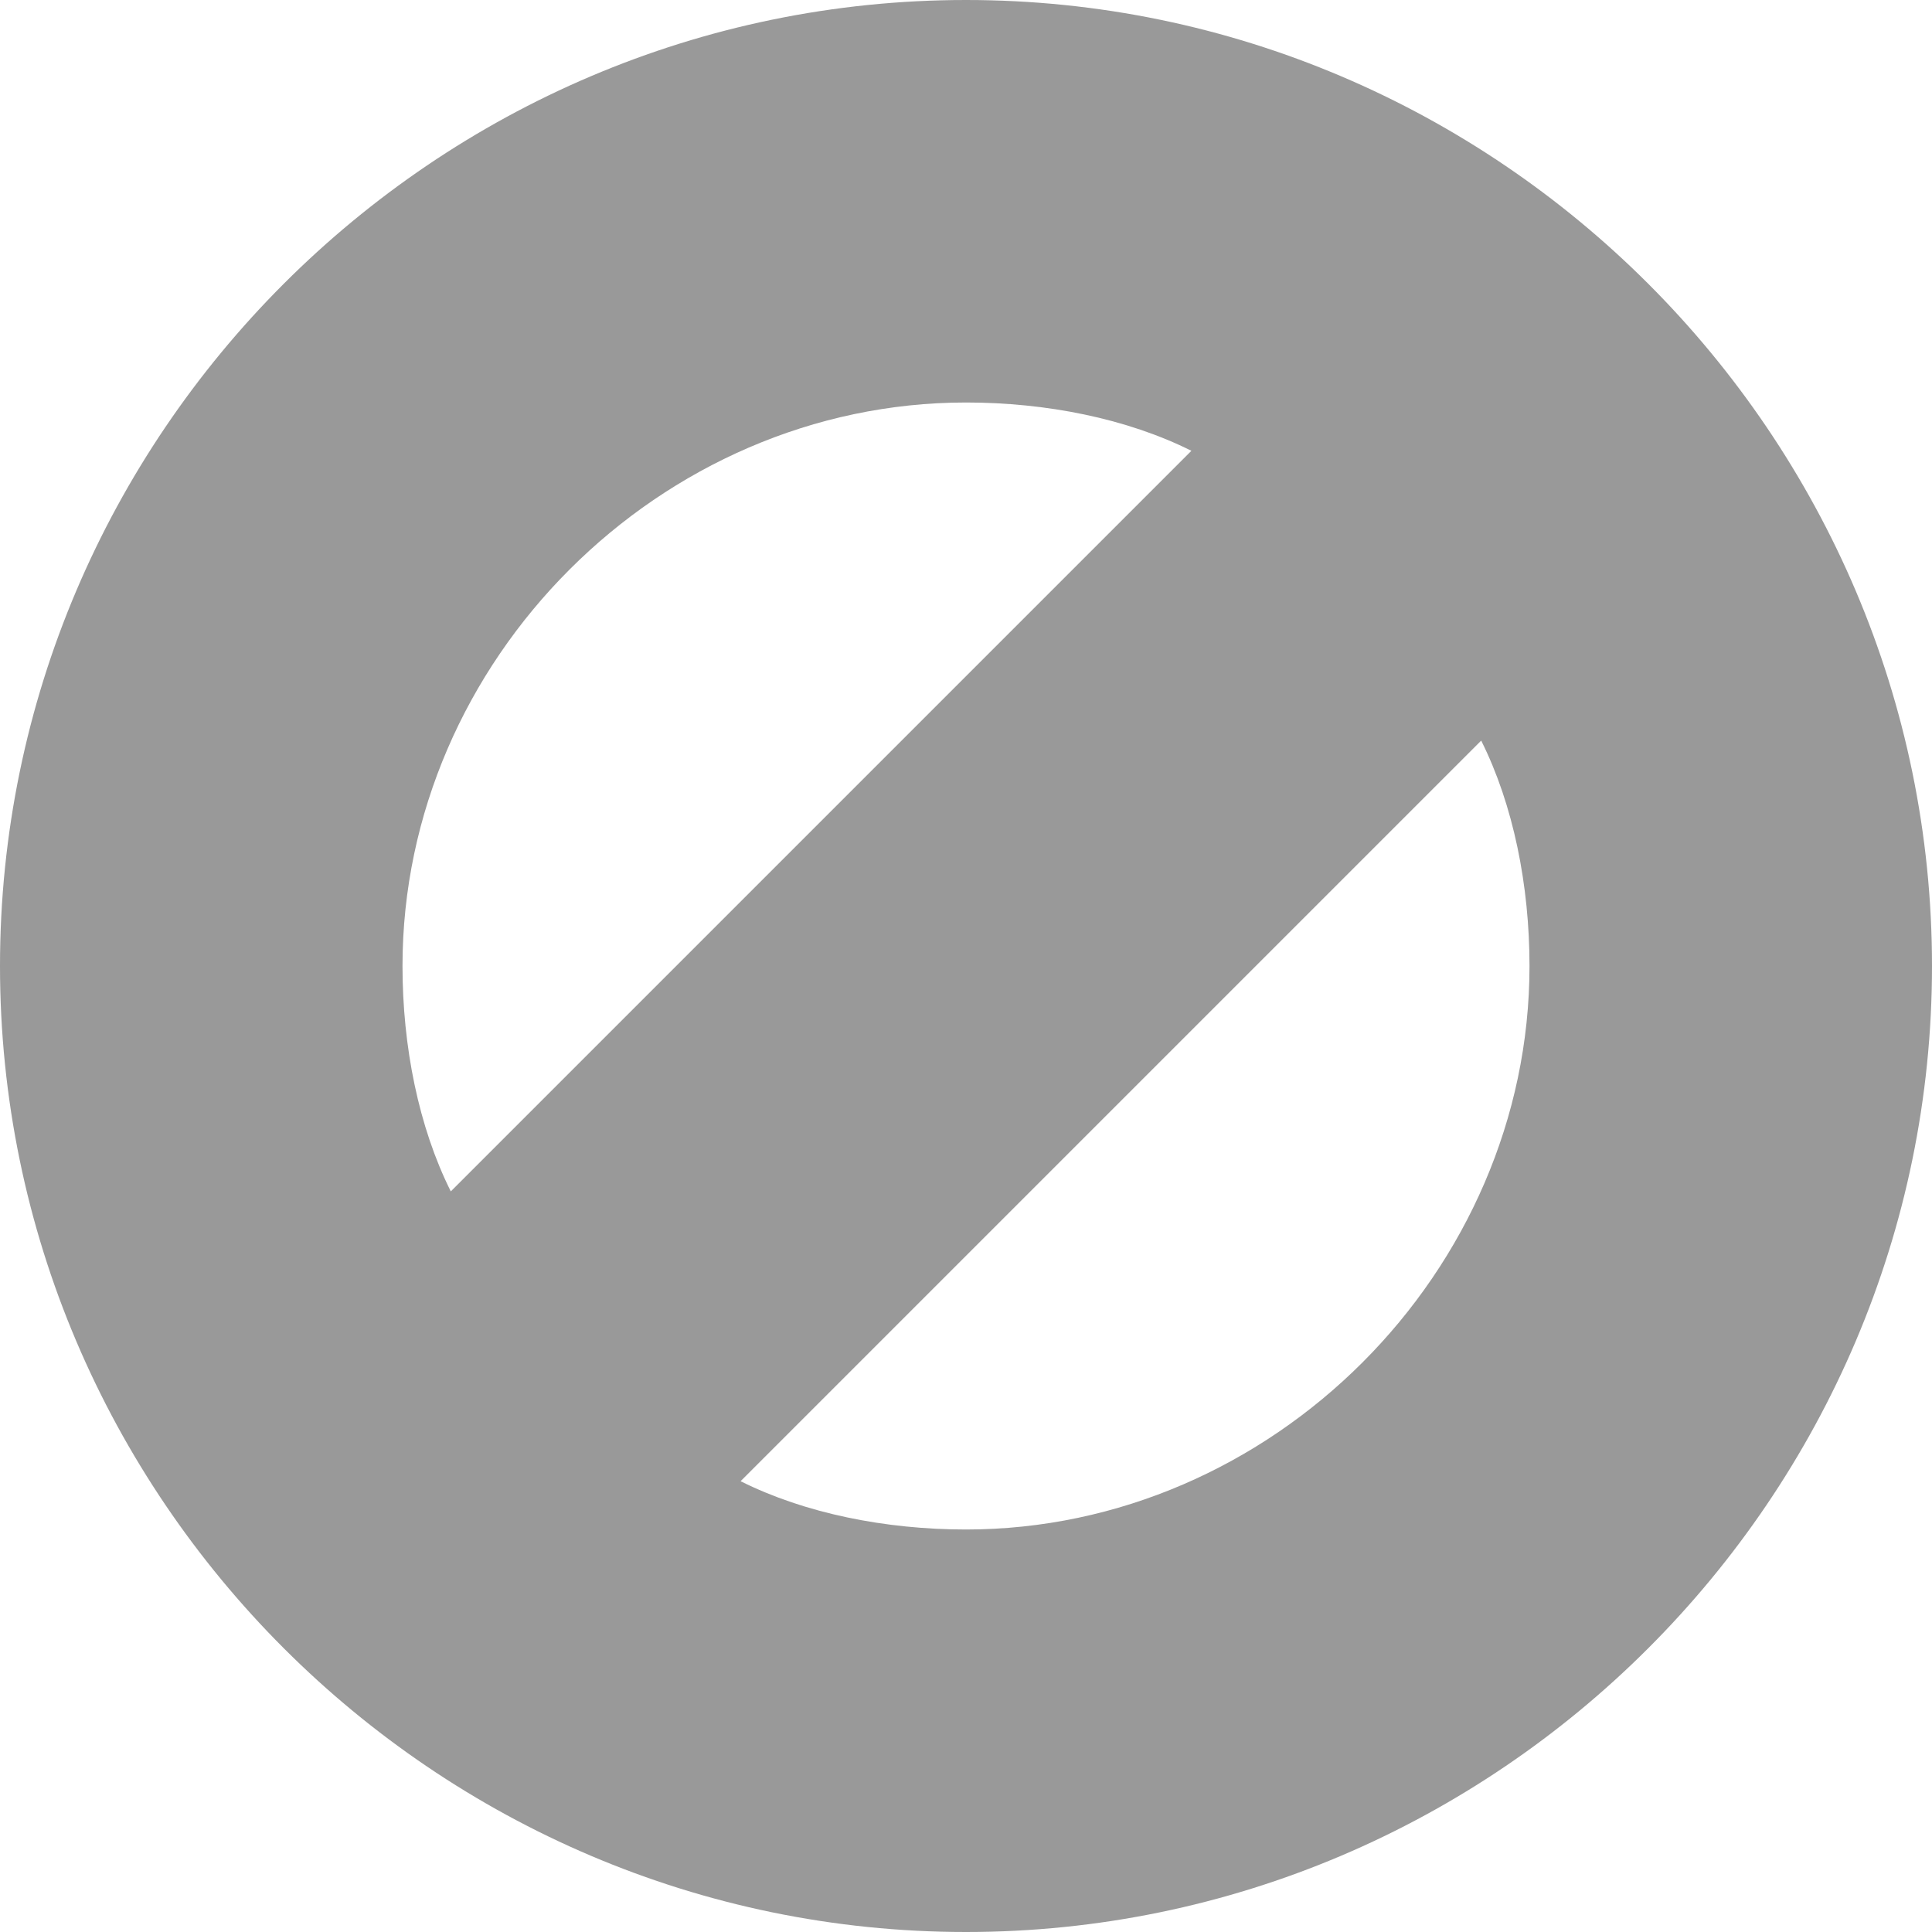
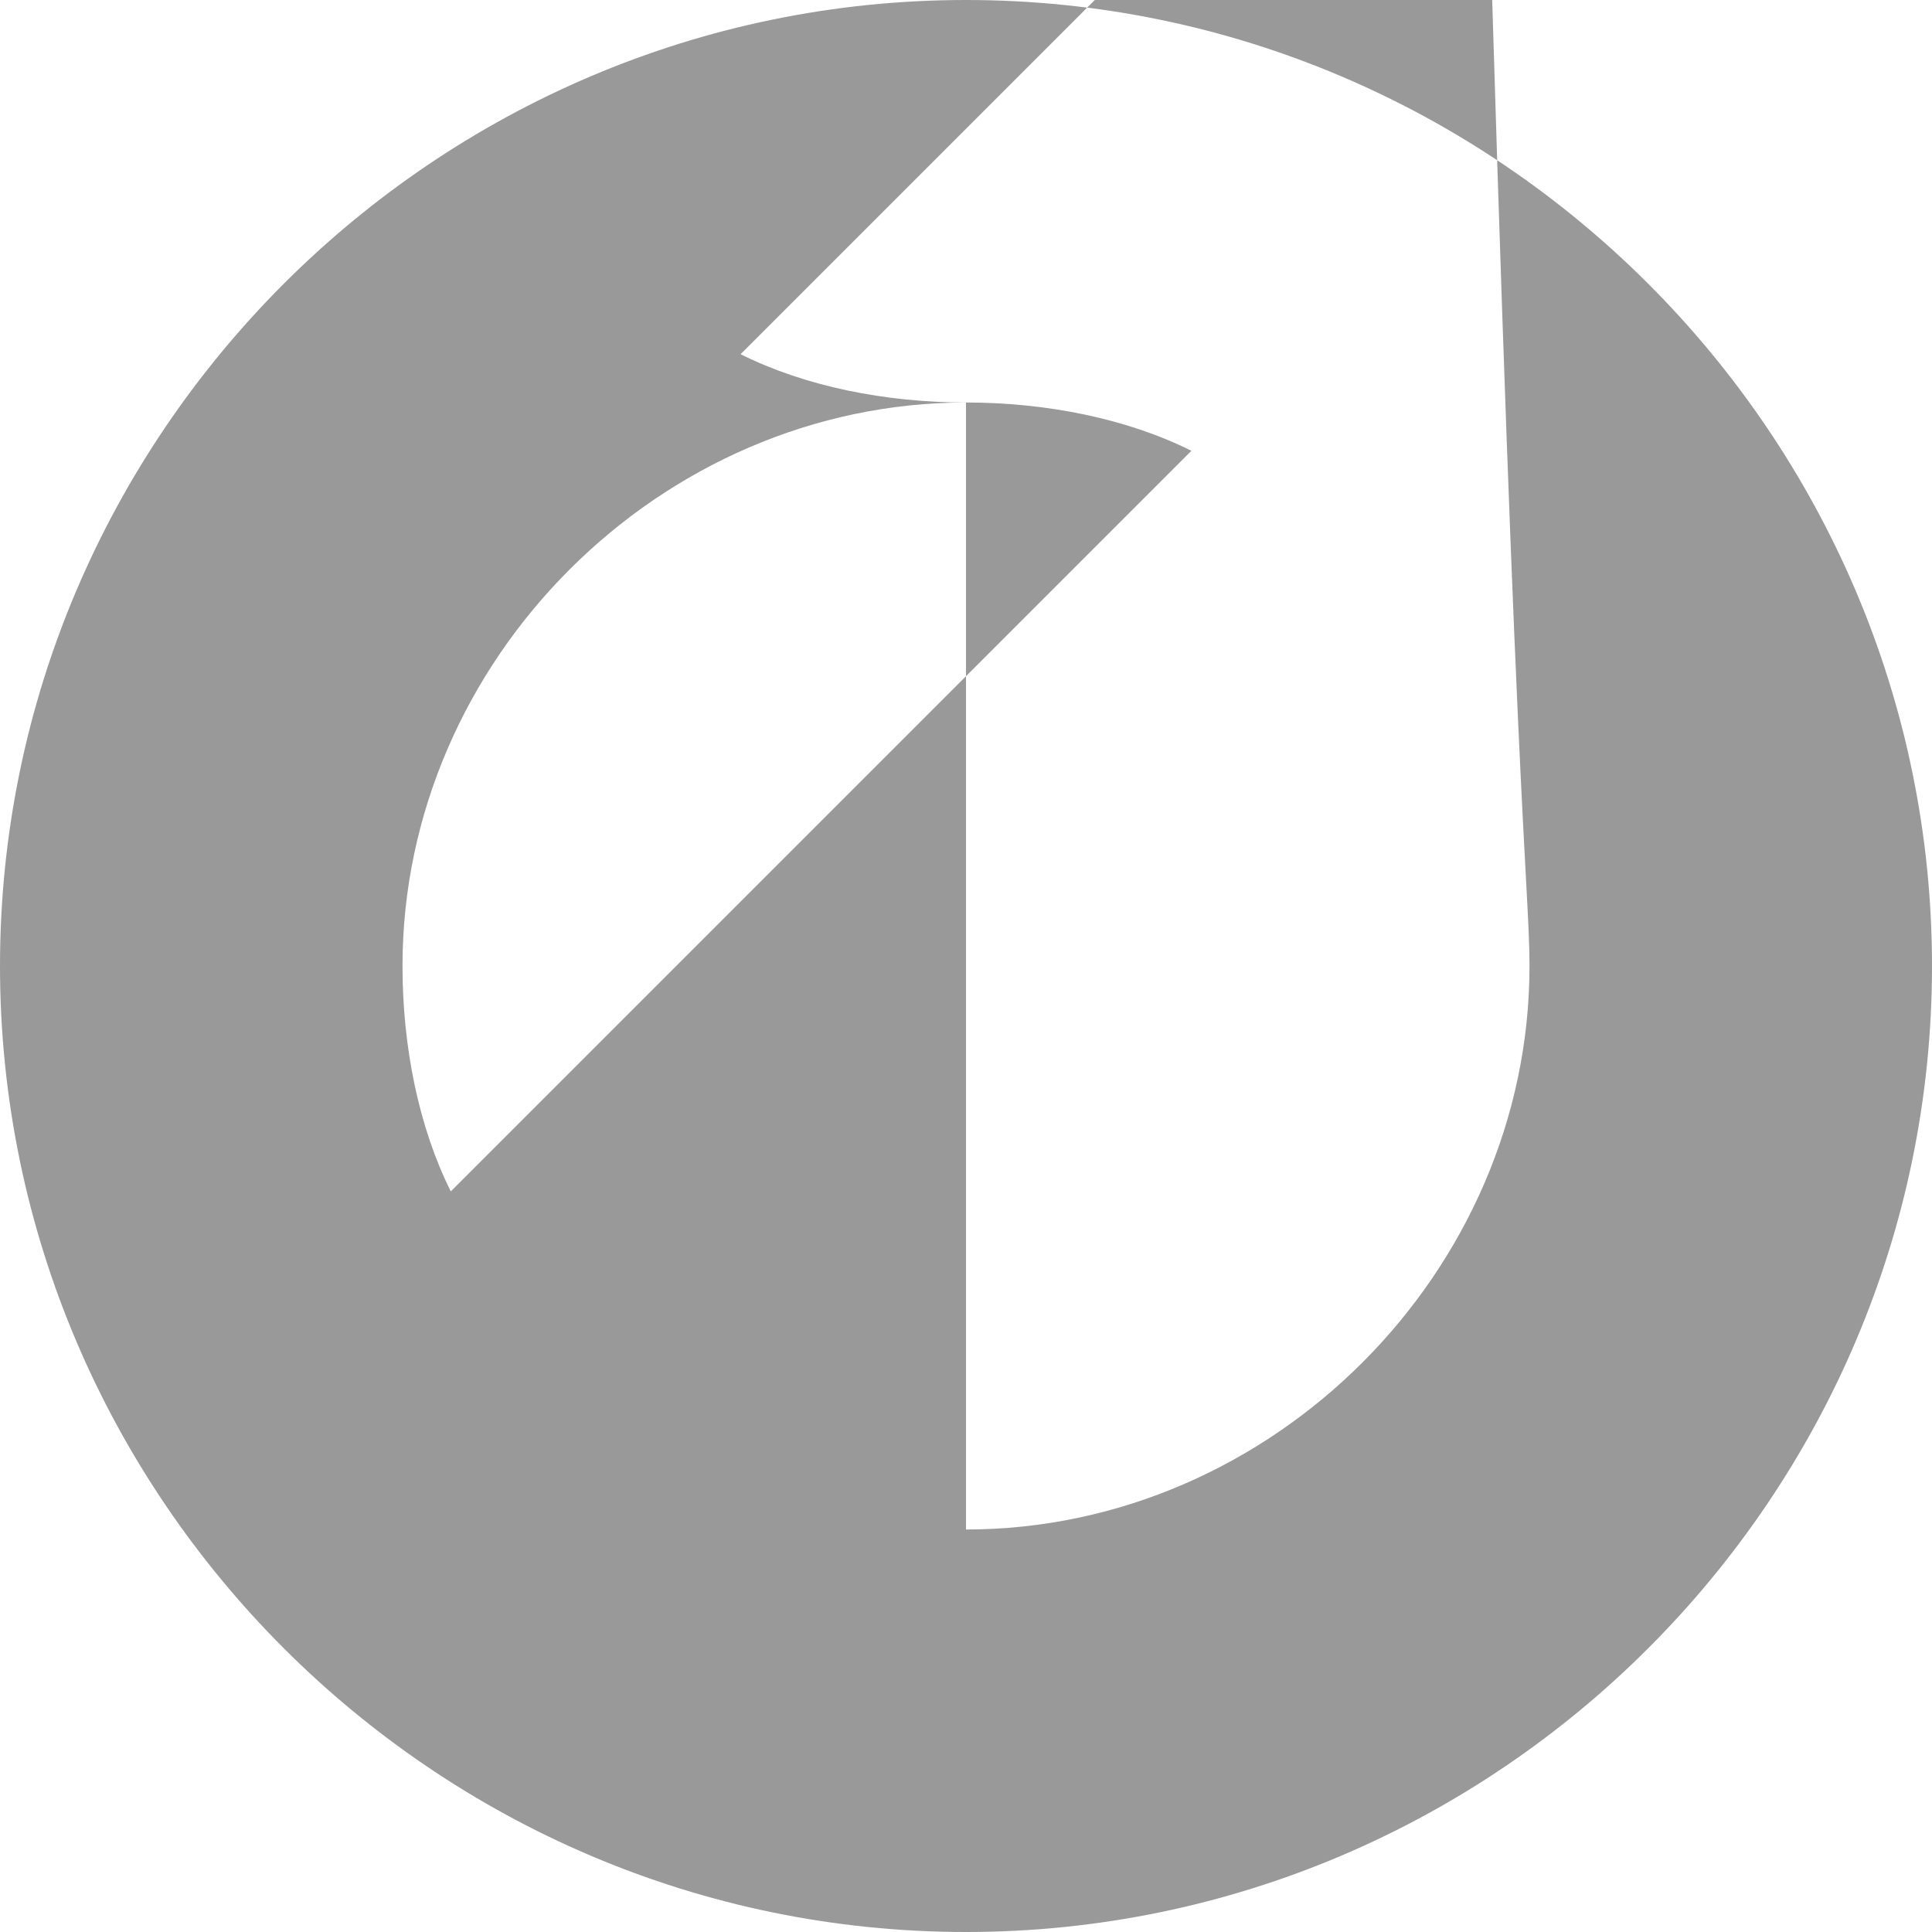
<svg xmlns="http://www.w3.org/2000/svg" version="1.1" x="0px" y="0px" width="12px" height="12px" viewBox="0 0 12 12" style="overflow:visible;enable-background:new 0 0 12 12;" xml:space="preserve" preserveAspectRatio="xMinYMid meet">
  <defs>
</defs>
-   <path style="fill:#999999;" d="M6,0C2.7,0,0,2.7,0,6c0,3.3,2.7,6,6,6s6-2.7,6-6C12,2.7,9.3,0,6,0z M6,2.5c0.5,0,1,0.1,1.4,0.3  L2.8,7.4C2.6,7,2.5,6.5,2.5,6C2.5,4.1,4.1,2.5,6,2.5z M6,9.5c-0.5,0-1-0.1-1.4-0.3l4.6-4.6C9.4,5,9.5,5.5,9.5,6  C9.5,7.9,7.9,9.5,6,9.5z" />
+   <path style="fill:#999999;" d="M6,0C2.7,0,0,2.7,0,6c0,3.3,2.7,6,6,6s6-2.7,6-6C12,2.7,9.3,0,6,0z M6,2.5c0.5,0,1,0.1,1.4,0.3  L2.8,7.4C2.6,7,2.5,6.5,2.5,6C2.5,4.1,4.1,2.5,6,2.5z c-0.5,0-1-0.1-1.4-0.3l4.6-4.6C9.4,5,9.5,5.5,9.5,6  C9.5,7.9,7.9,9.5,6,9.5z" />
</svg>